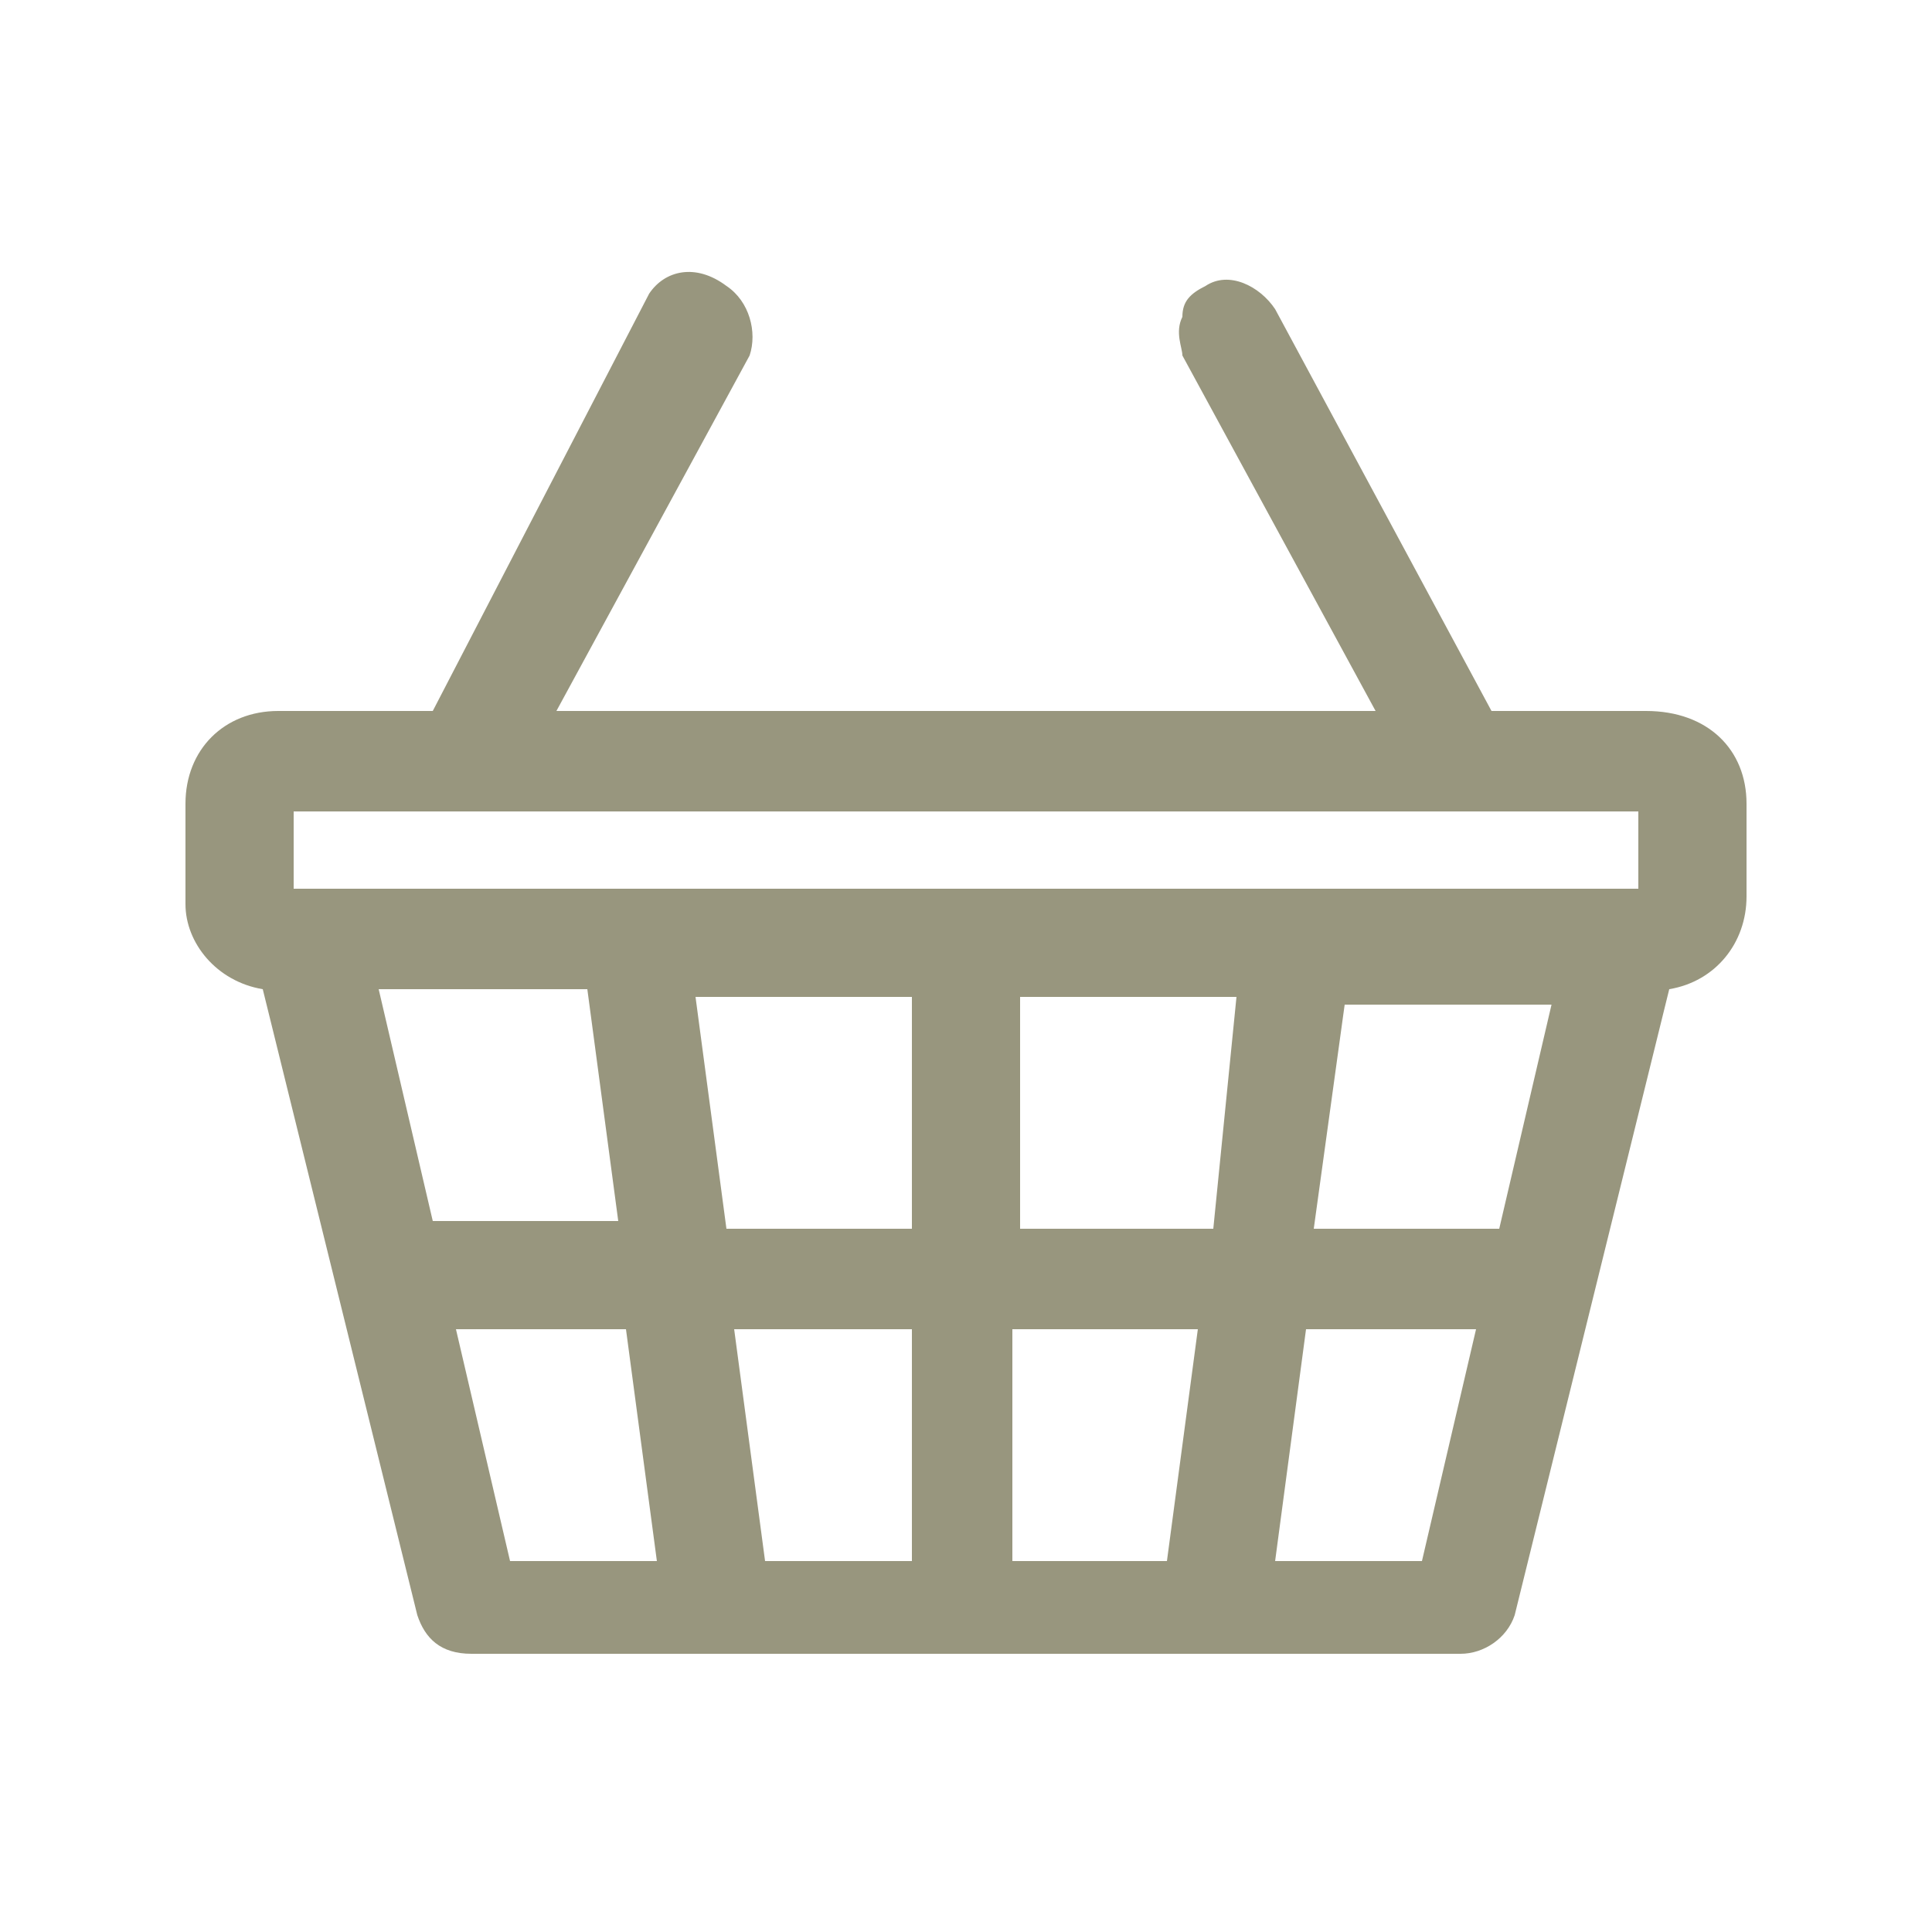
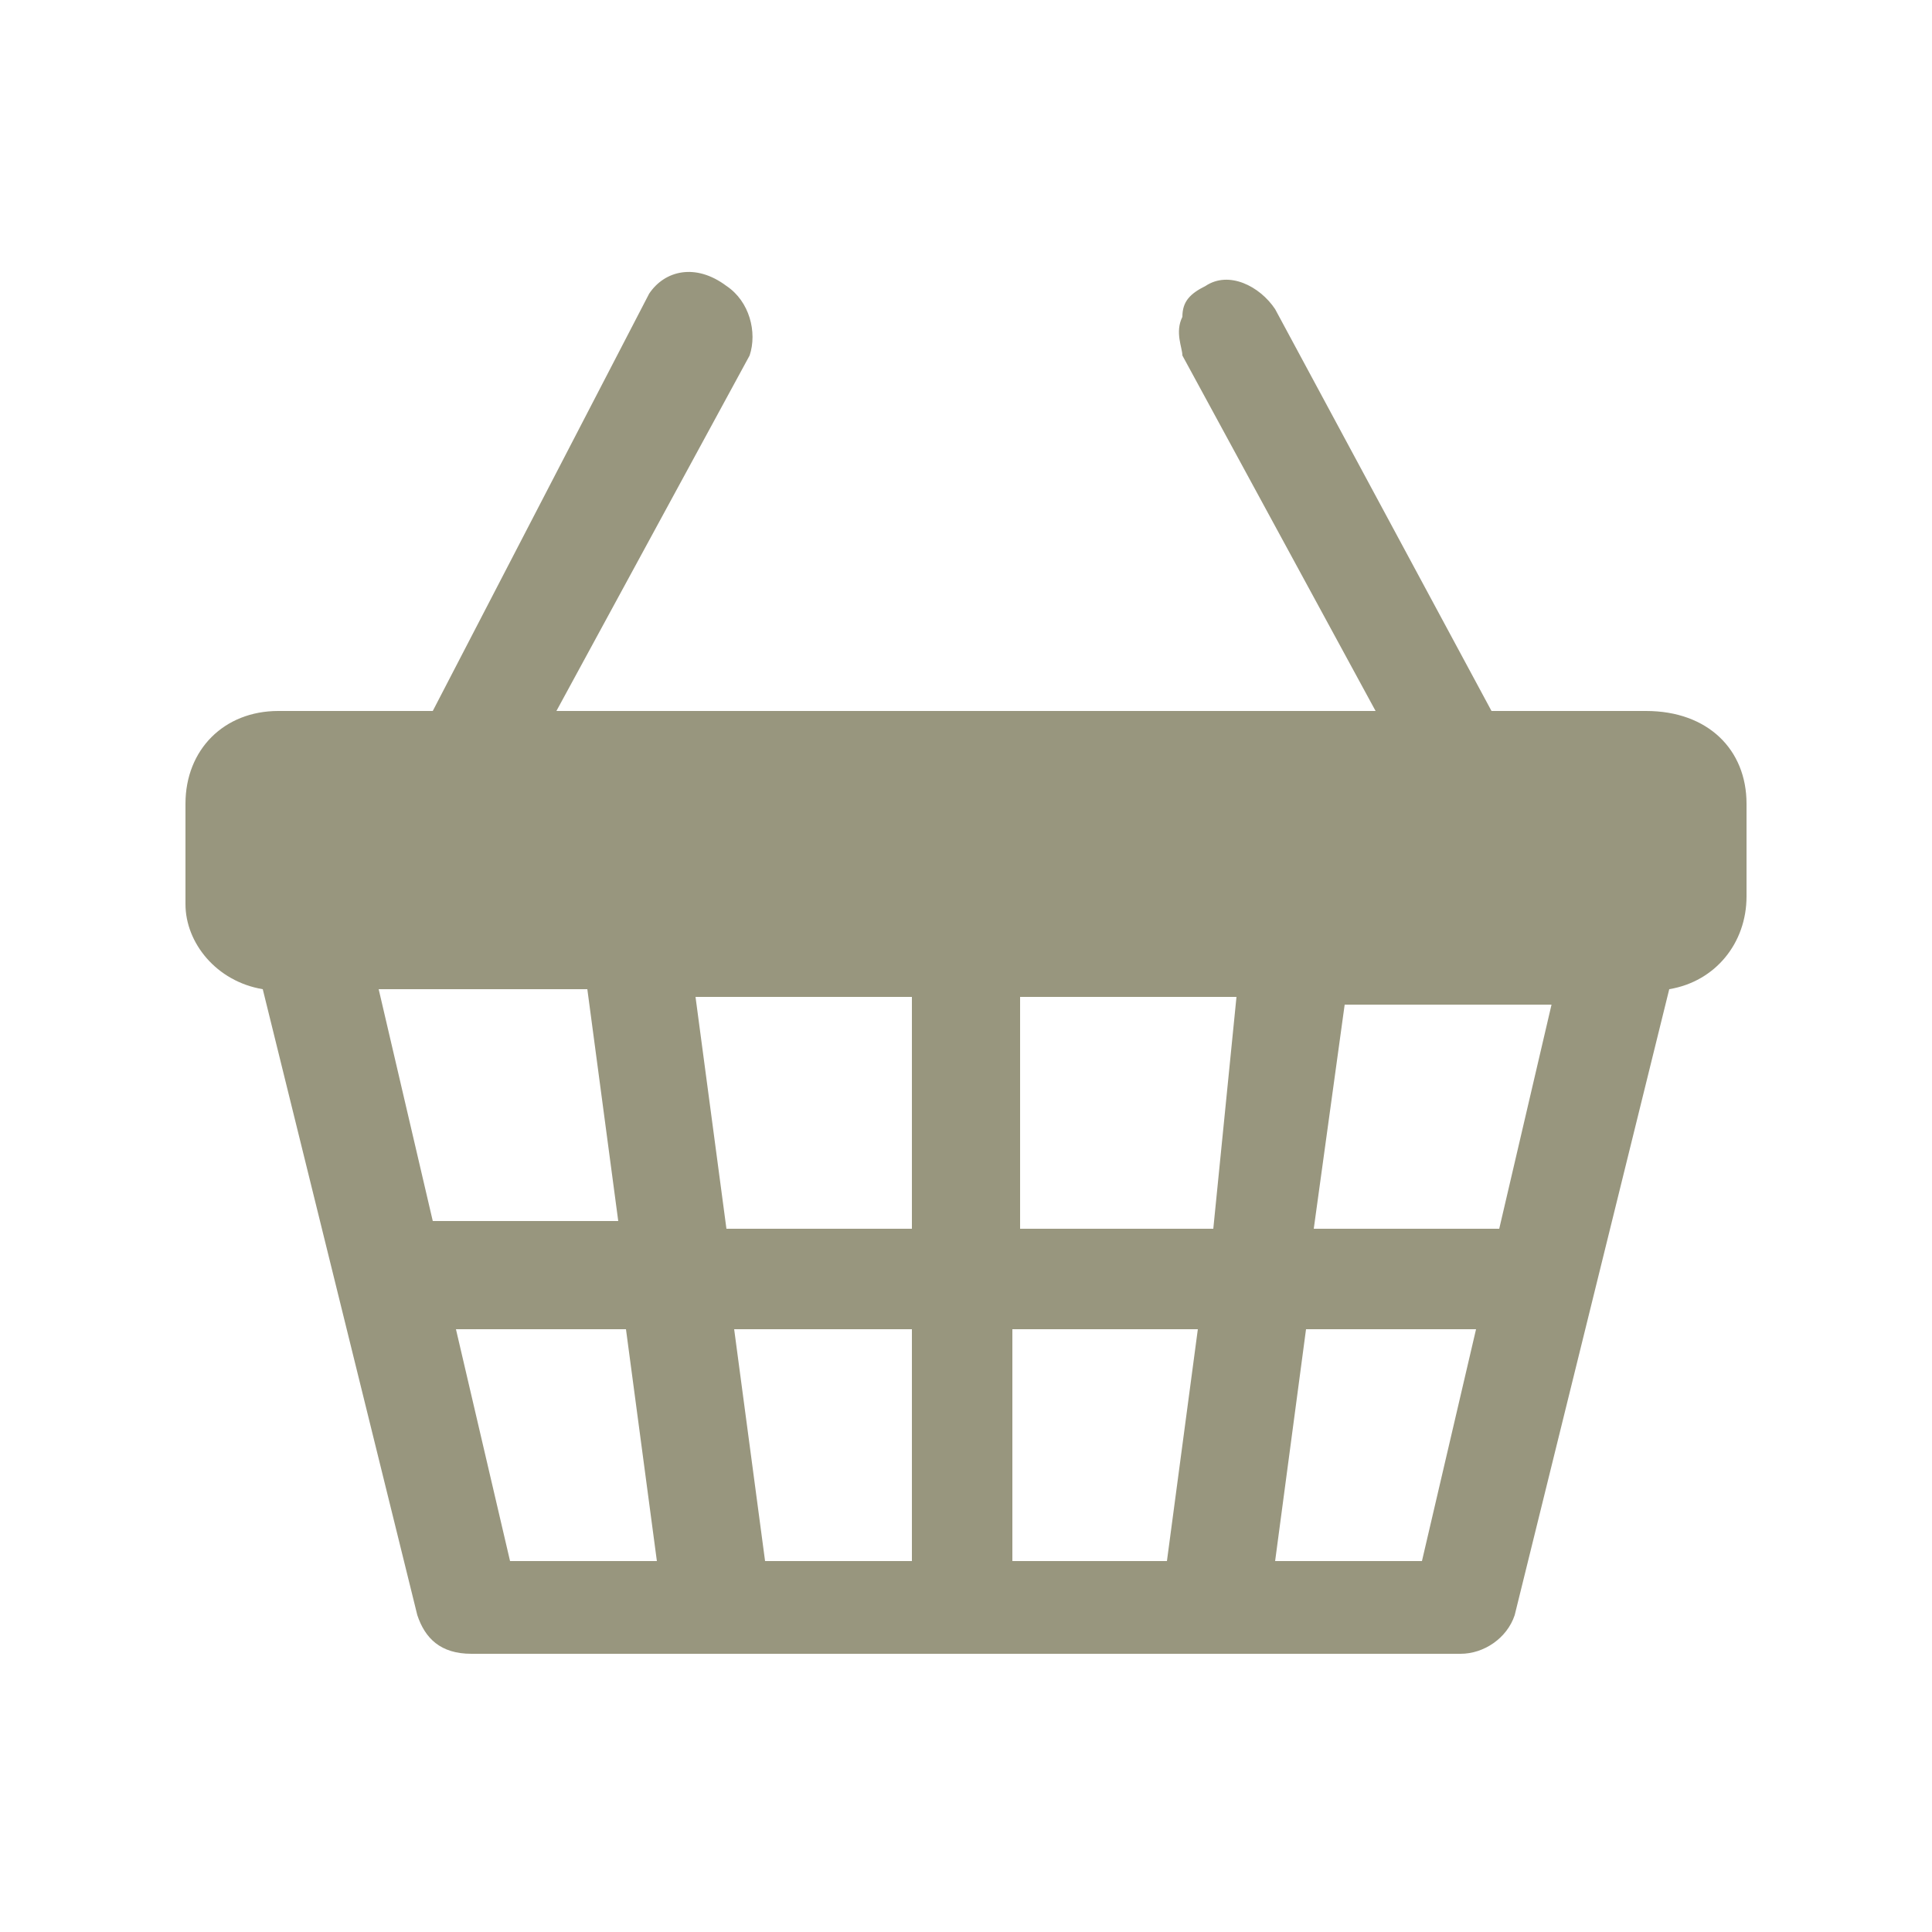
<svg xmlns="http://www.w3.org/2000/svg" version="1.1" id="Calque_1" x="0px" y="0px" viewBox="0 0 25 25" style="enable-background:new 0 0 25 25;" xml:space="preserve">
  <style type="text/css">
	.st0{fill:#98967E;}
</style>
-   <path class="st0" d="M21.3,9.2h-2L16.5,4c-0.2-0.3-0.6-0.5-0.9-0.3c-0.2,0.1-0.3,0.2-0.3,0.4c-0.1,0.2,0,0.4,0,0.5l0,0l2.5,4.6H7.2  l2.5-4.6c0.1-0.3,0-0.7-0.3-0.9l0,0C9,3.4,8.6,3.5,8.4,3.8l0,0L5.6,9.2h-2c-0.7,0-1.2,0.5-1.2,1.2v1.3c0,0.5,0.4,1,1,1.1l2,8.1  c0.1,0.3,0.3,0.5,0.7,0.5h12.8c0.3,0,0.6-0.2,0.7-0.5l2-8.1c0.6-0.1,1-0.6,1-1.2v-1.2C22.6,9.7,22.1,9.2,21.3,9.2z M19.1,17.2  l-0.7,3h-1.9l0.4-3H19.1z M20.1,12.9l-0.7,3H17l0.4-2.9h2.7V12.9z M15.5,17.2l-0.4,3h-2v-3H15.5z M16,12.9l-0.3,3h-2.5v-3H16z   M11.8,17.2v3H9.9l-0.4-3H11.8z M11.8,12.9v3H9.4l-0.4-3H11.8z M8,15.8H5.6l-0.7-3h2.7L8,15.8z M8.5,20.2H6.6l-0.7-3h2.2L8.5,20.2z   M21.2,10.5v1H3.8v-1H21.2z" />
+   <path class="st0" d="M21.3,9.2h-2L16.5,4c-0.2-0.3-0.6-0.5-0.9-0.3c-0.2,0.1-0.3,0.2-0.3,0.4c-0.1,0.2,0,0.4,0,0.5l0,0l2.5,4.6H7.2  l2.5-4.6c0.1-0.3,0-0.7-0.3-0.9l0,0C9,3.4,8.6,3.5,8.4,3.8l0,0L5.6,9.2h-2c-0.7,0-1.2,0.5-1.2,1.2v1.3c0,0.5,0.4,1,1,1.1l2,8.1  c0.1,0.3,0.3,0.5,0.7,0.5h12.8c0.3,0,0.6-0.2,0.7-0.5l2-8.1c0.6-0.1,1-0.6,1-1.2v-1.2C22.6,9.7,22.1,9.2,21.3,9.2z M19.1,17.2  l-0.7,3h-1.9l0.4-3H19.1z M20.1,12.9l-0.7,3H17l0.4-2.9h2.7V12.9z M15.5,17.2l-0.4,3h-2v-3H15.5z M16,12.9l-0.3,3h-2.5v-3H16z   M11.8,17.2v3H9.9l-0.4-3H11.8z M11.8,12.9v3H9.4l-0.4-3H11.8z M8,15.8H5.6l-0.7-3h2.7L8,15.8z M8.5,20.2H6.6l-0.7-3h2.2L8.5,20.2z   M21.2,10.5v1v-1H21.2z" />
</svg>